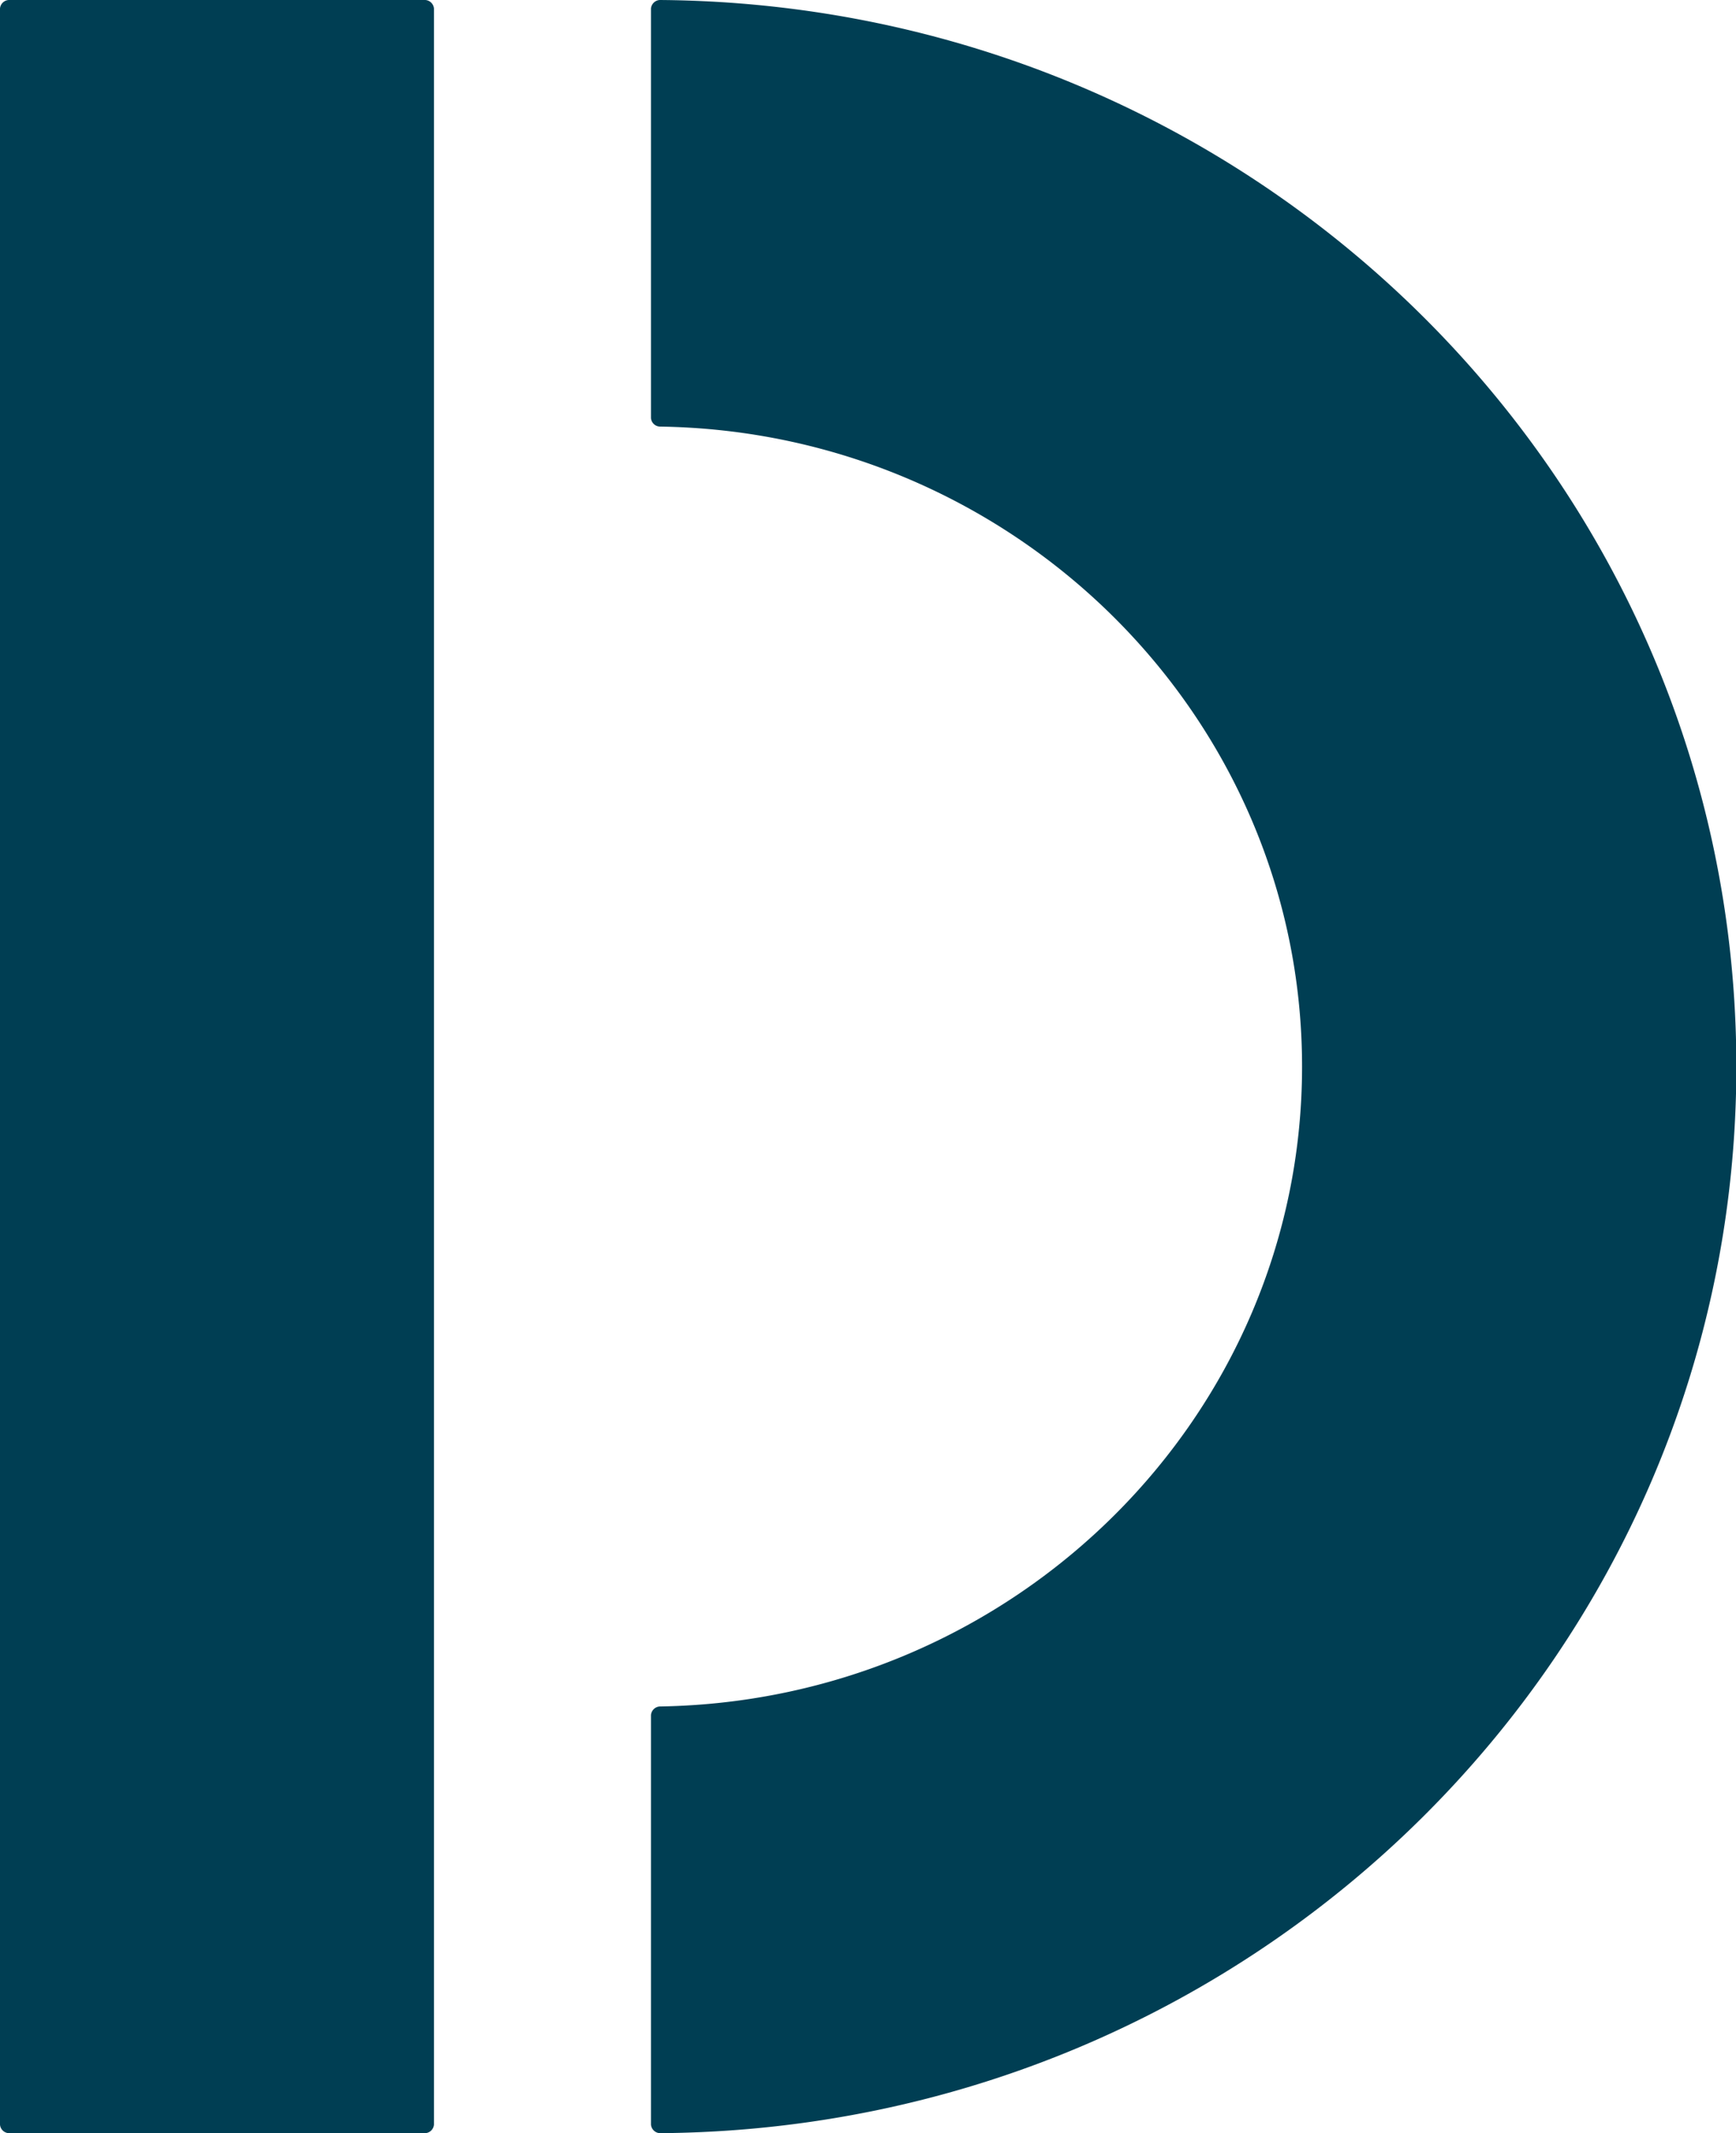
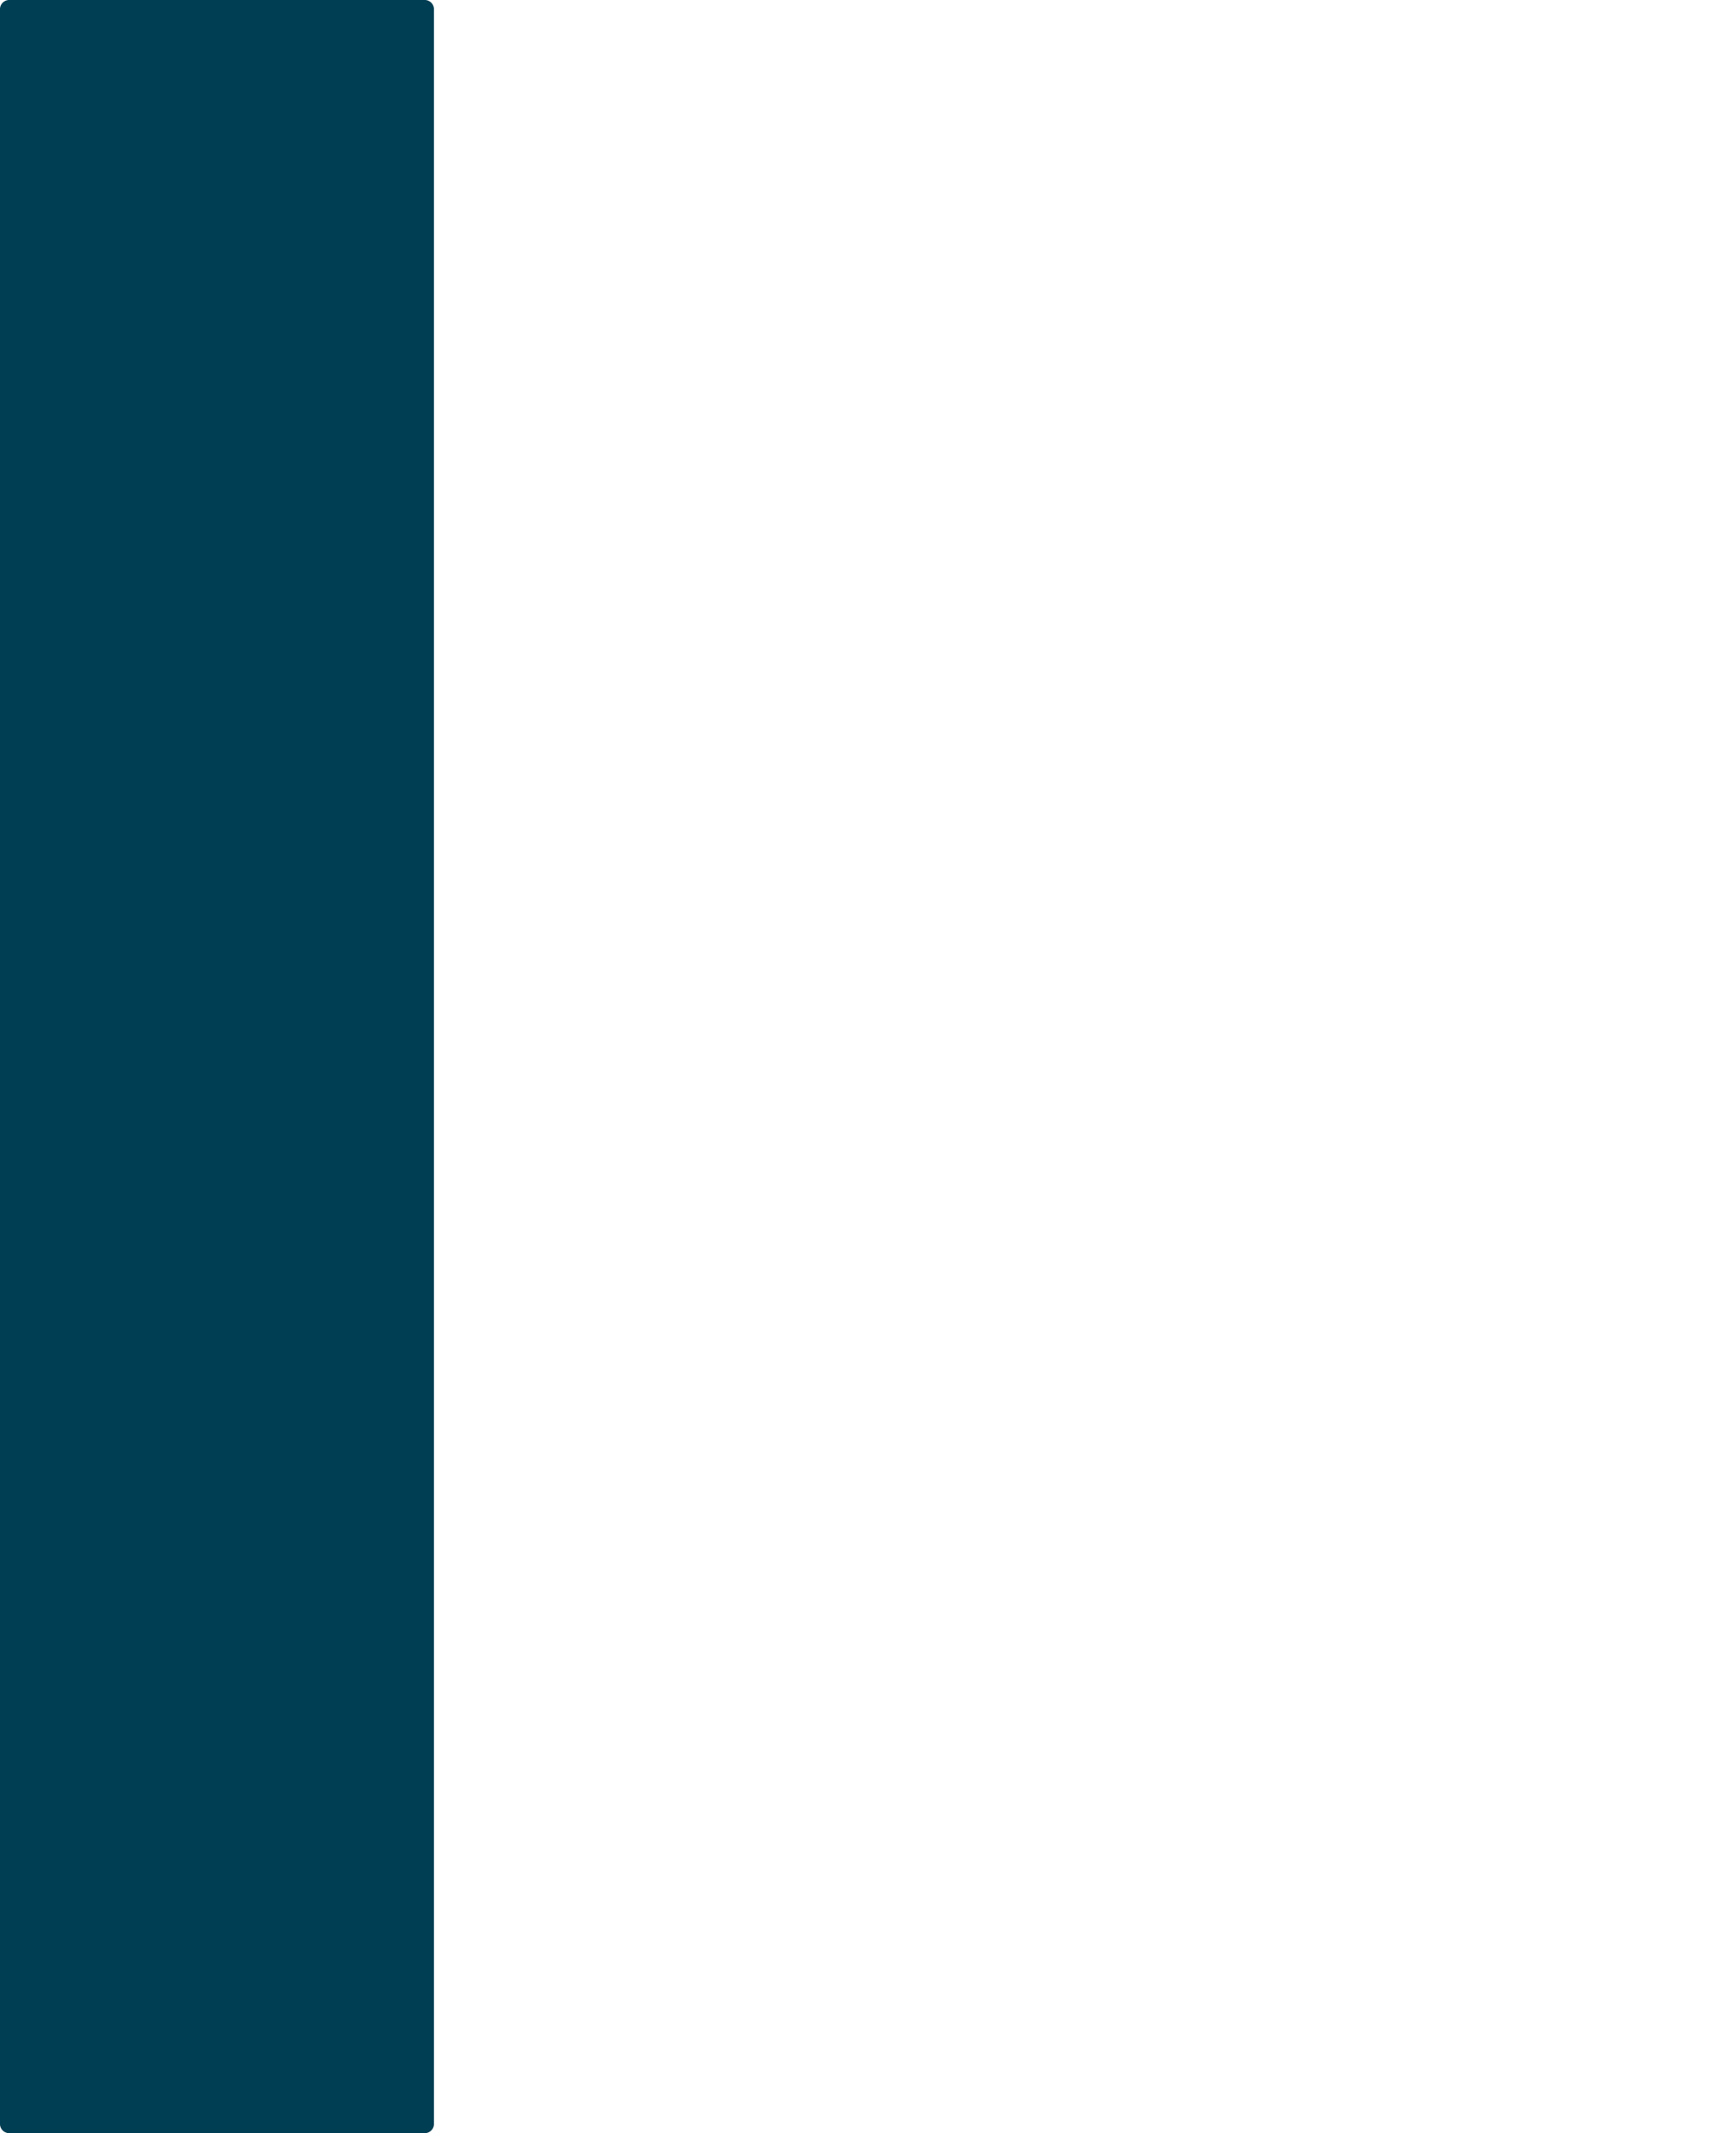
<svg xmlns="http://www.w3.org/2000/svg" viewBox="0 0 153.18 188.12">
  <g id="Слой_2" data-name="Слой 2">
    <g id="Слой_1-2" data-name="Слой 1">
      <path d="M38.29,187.36a.82.82,0,0,1-.76.76H.77a.82.82,0,0,1-.77-.76V.75A.82.82,0,0,1,.77,0H37.53a.82.82,0,0,1,.76.75Z" style="fill:#003e53" />
-       <path d="M114.89,94.06c0-30.85-25.37-56-56.68-56.44a.82.82,0,0,1-.77-.75V.75A.83.83,0,0,1,58.21,0c52.56.38,95,42.33,95,94.06s-42.41,93.68-95,94.06a.83.83,0,0,1-.77-.76V151.25a.83.83,0,0,1,.77-.76C89.52,150,114.89,124.91,114.89,94.06Z" style="fill:#003e53" />
    </g>
  </g>
</svg>